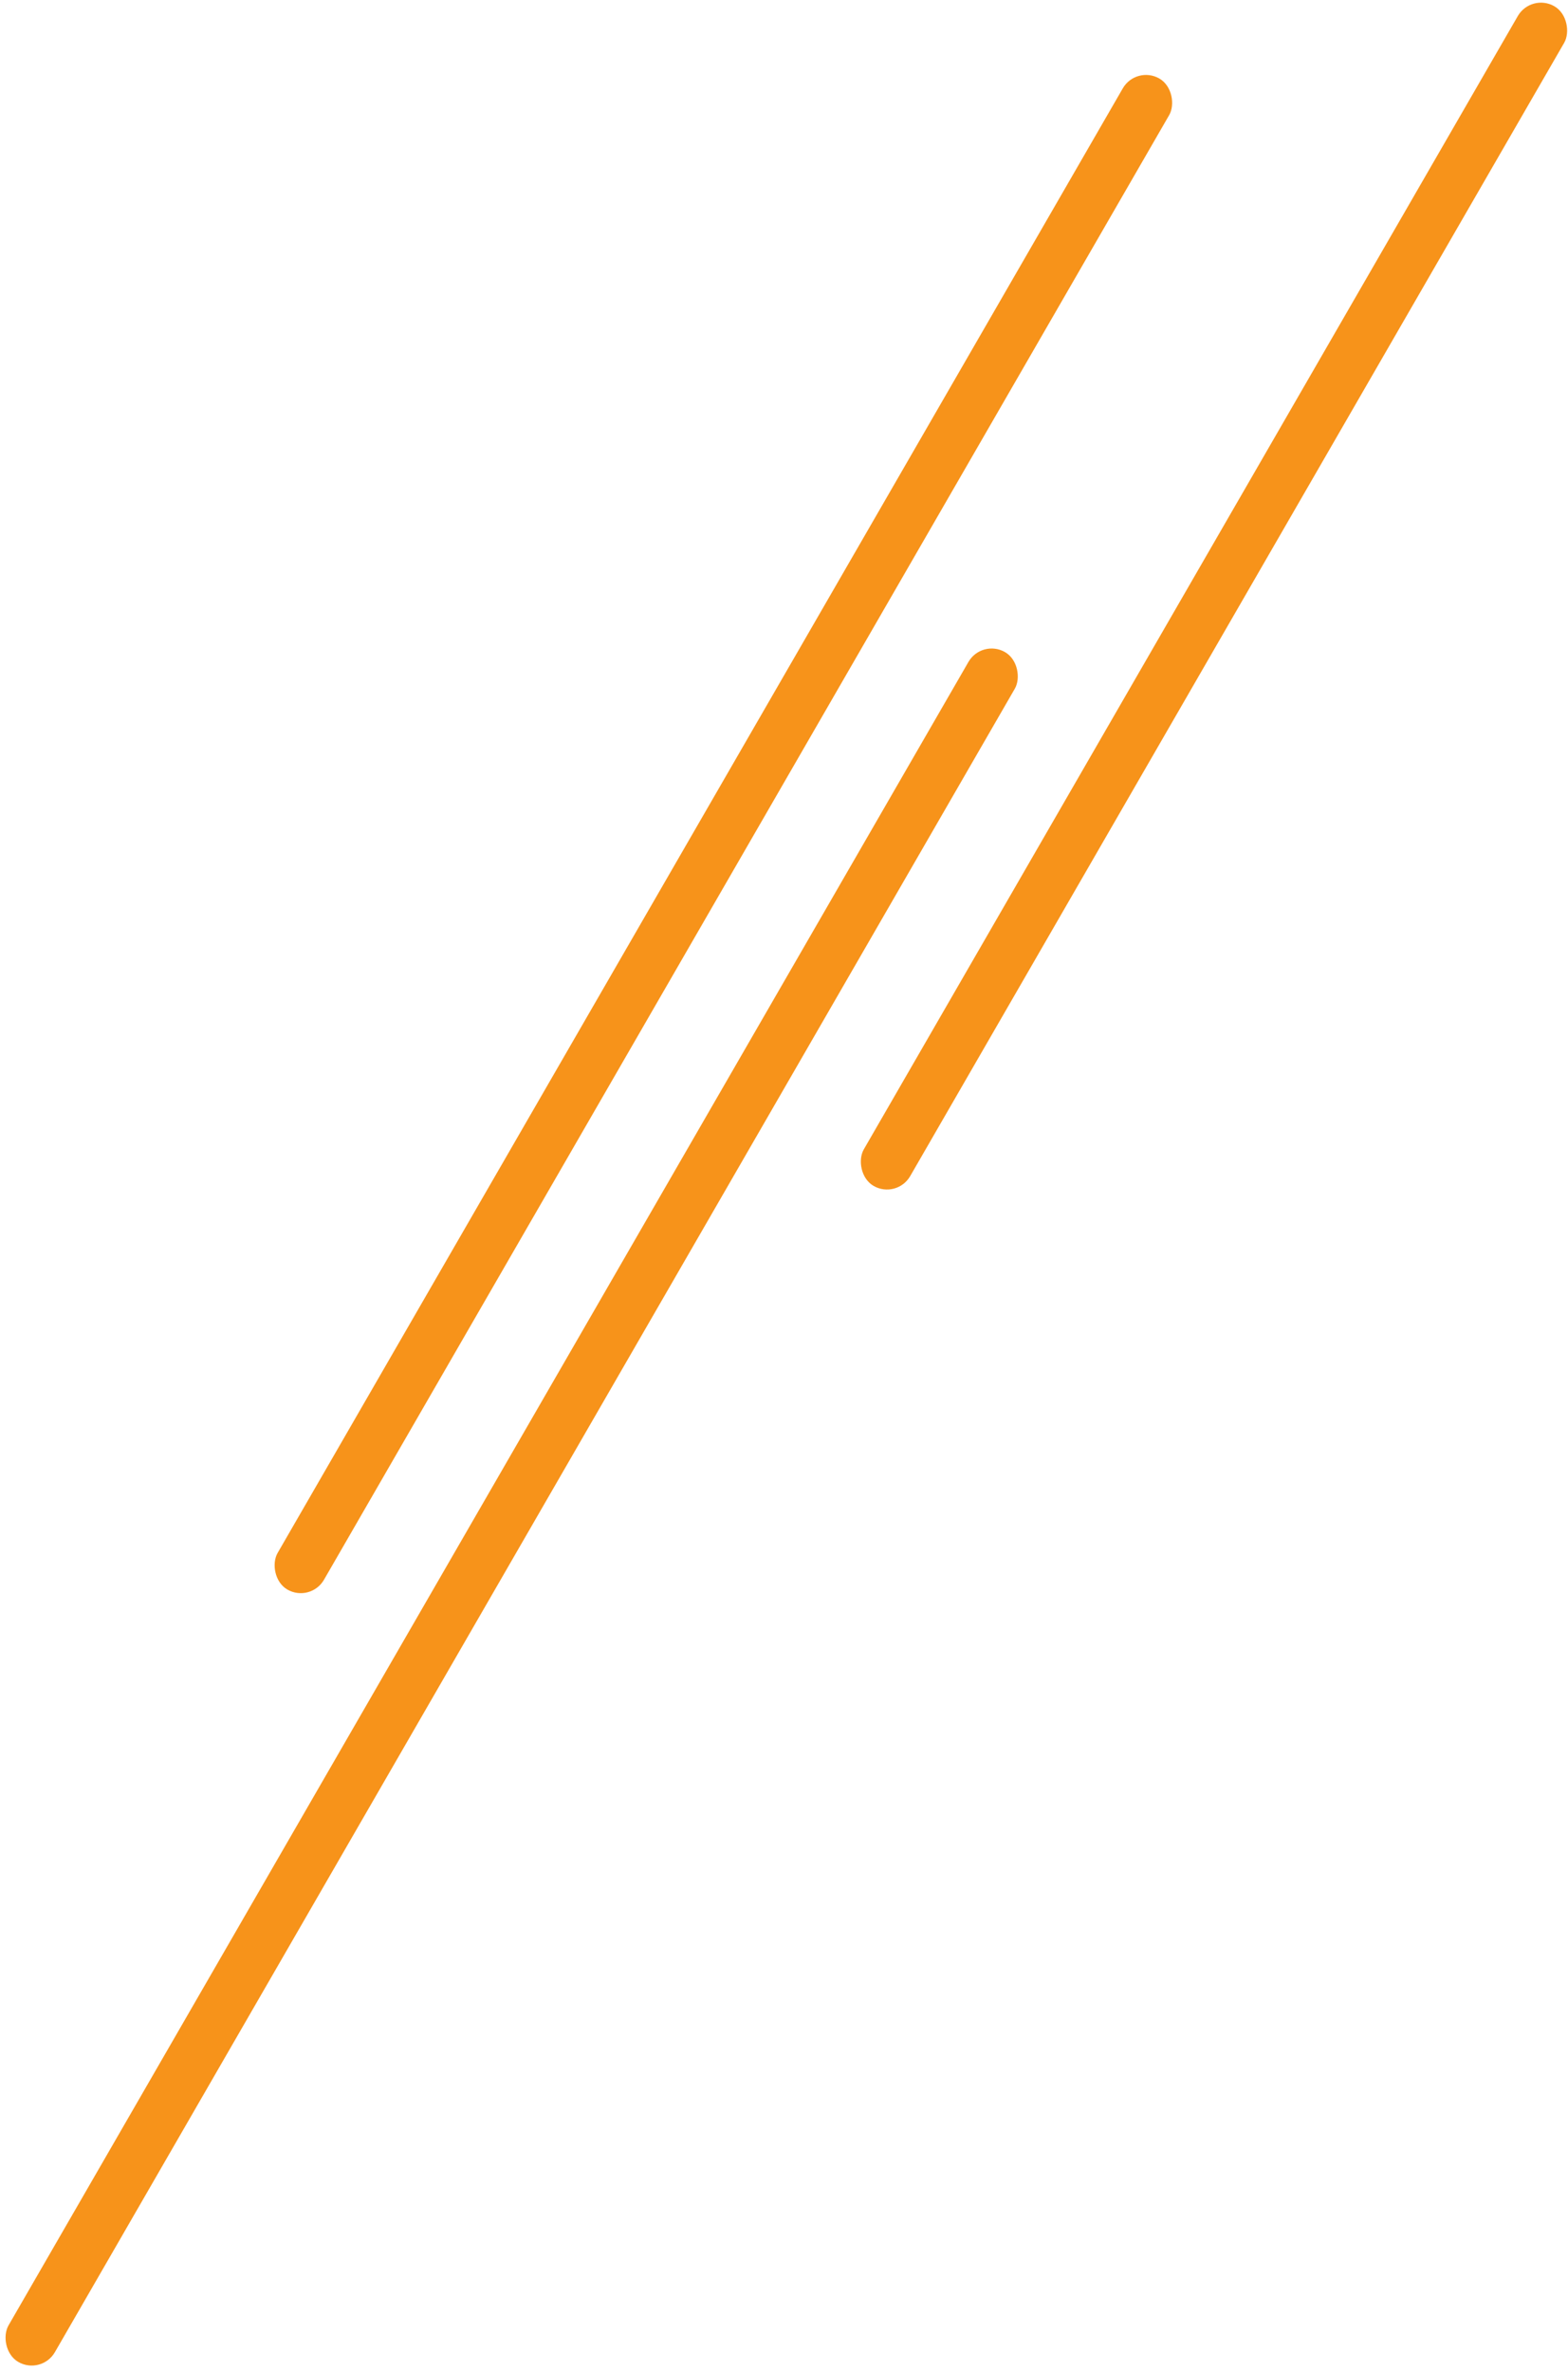
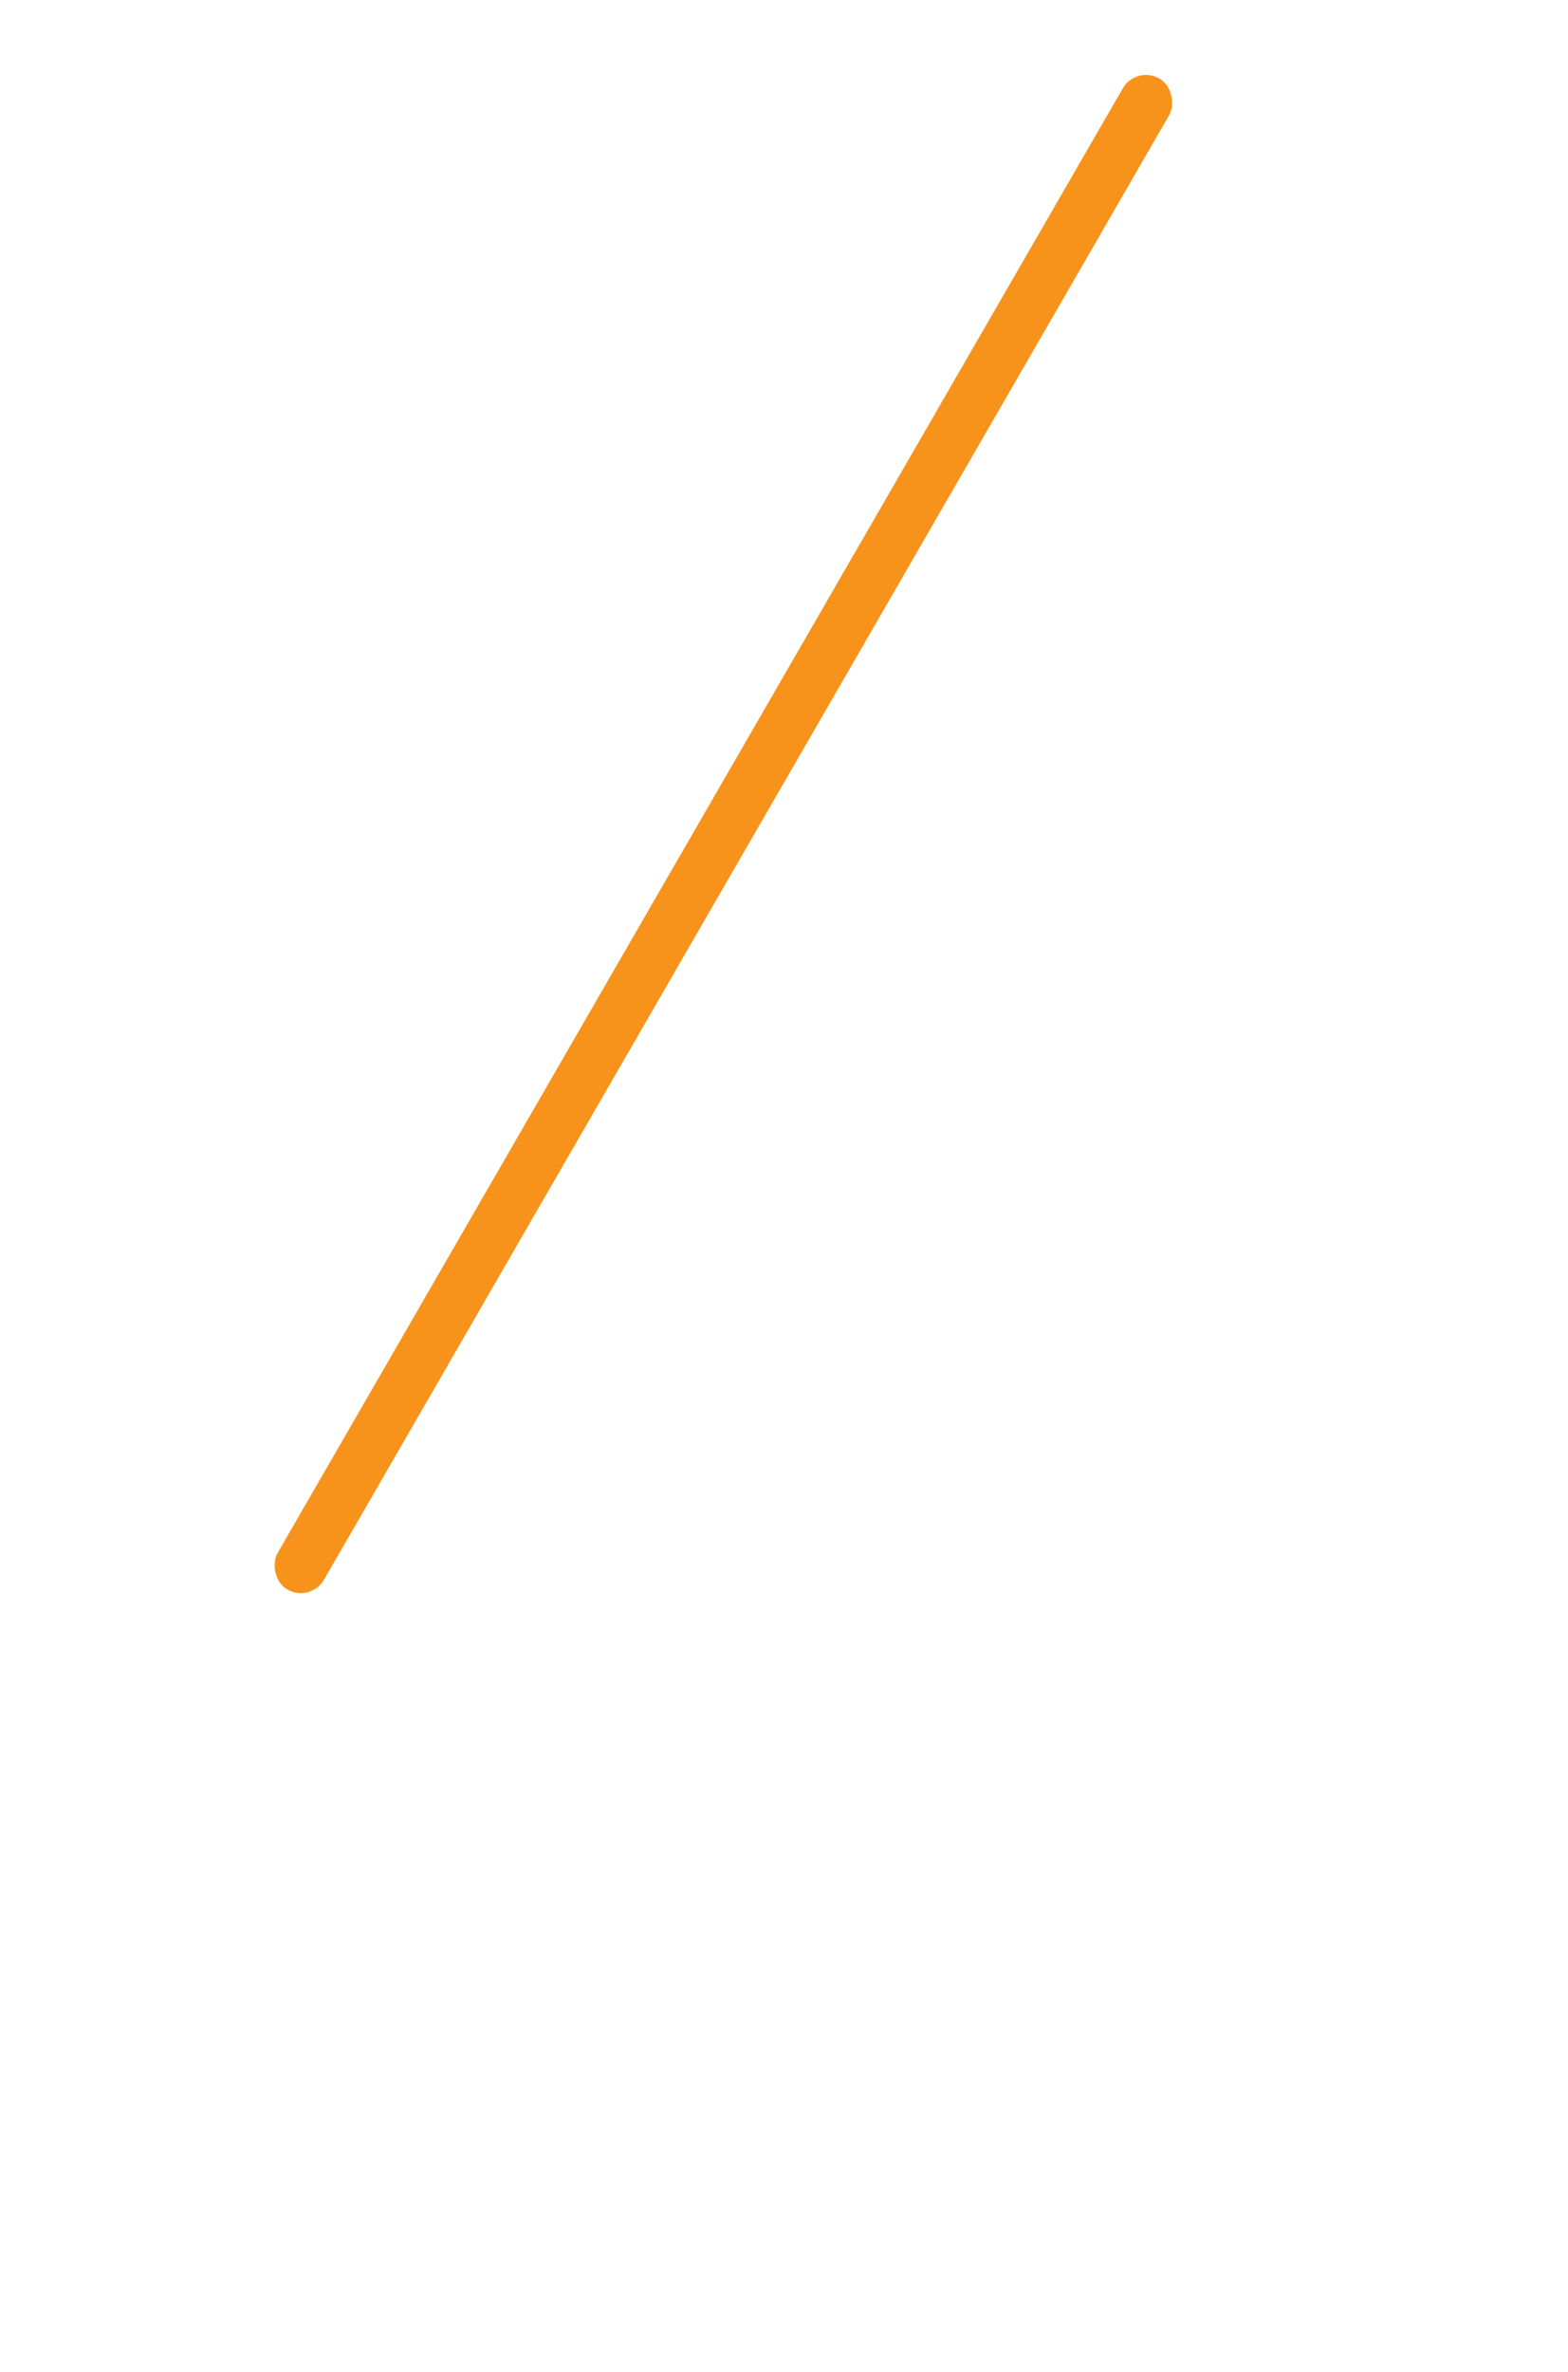
<svg xmlns="http://www.w3.org/2000/svg" width="205px" height="310px" viewBox="0 0 205 310" version="1.1">
  <title>decor-lines</title>
  <desc>Created with Sketch.</desc>
  <g id="Page-1" stroke="none" stroke-width="1" fill="none" fill-rule="evenodd">
    <g id="ctb_summer-promo-19--02" transform="translate(-32, -711)" fill="#F7931A">
      <g id="decor-lines" transform="translate(126.146, 860.734) rotate(-330) translate(-126.146, -860.734) translate(102.646, 677.234)">
        <rect id="Rectangle" x="0" y="34" width="7" height="228" rx="3.5" />
-         <rect id="Rectangle" x="20" y="109" width="7" height="258" rx="3.5" />
-         <rect id="Rectangle" x="40" y="0" width="7" height="178" rx="3.5" />
      </g>
    </g>
  </g>
</svg>